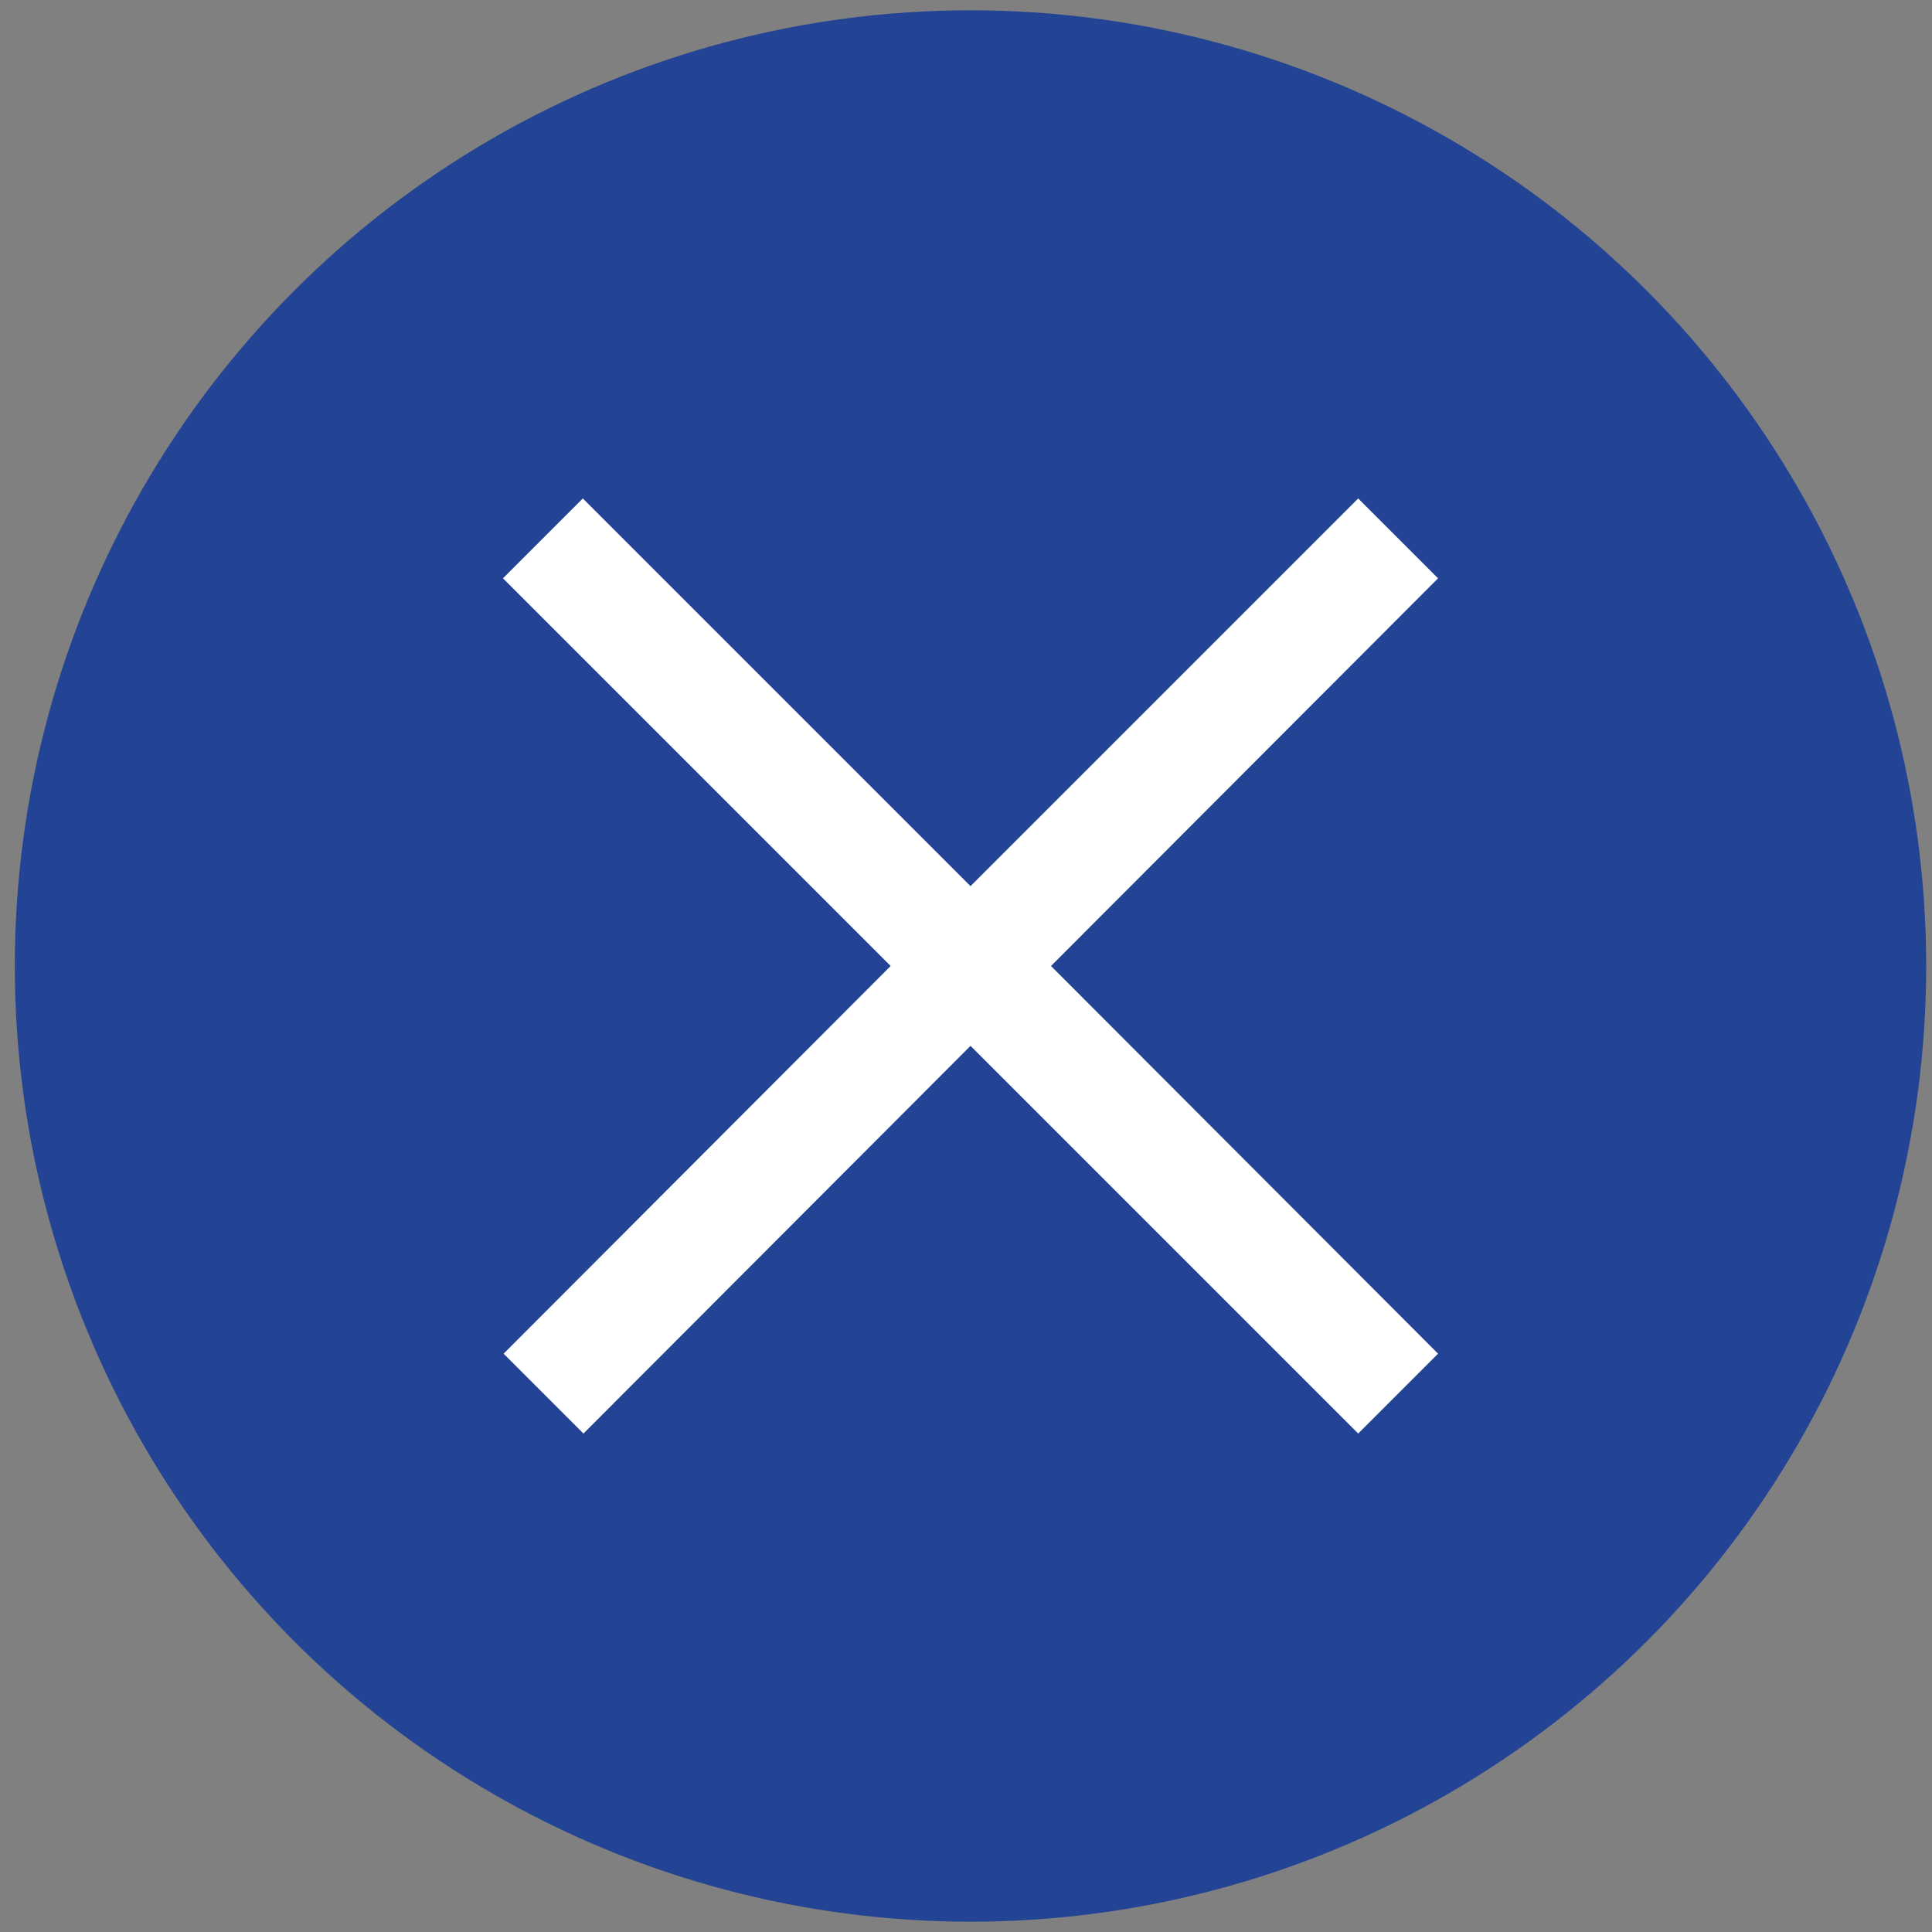
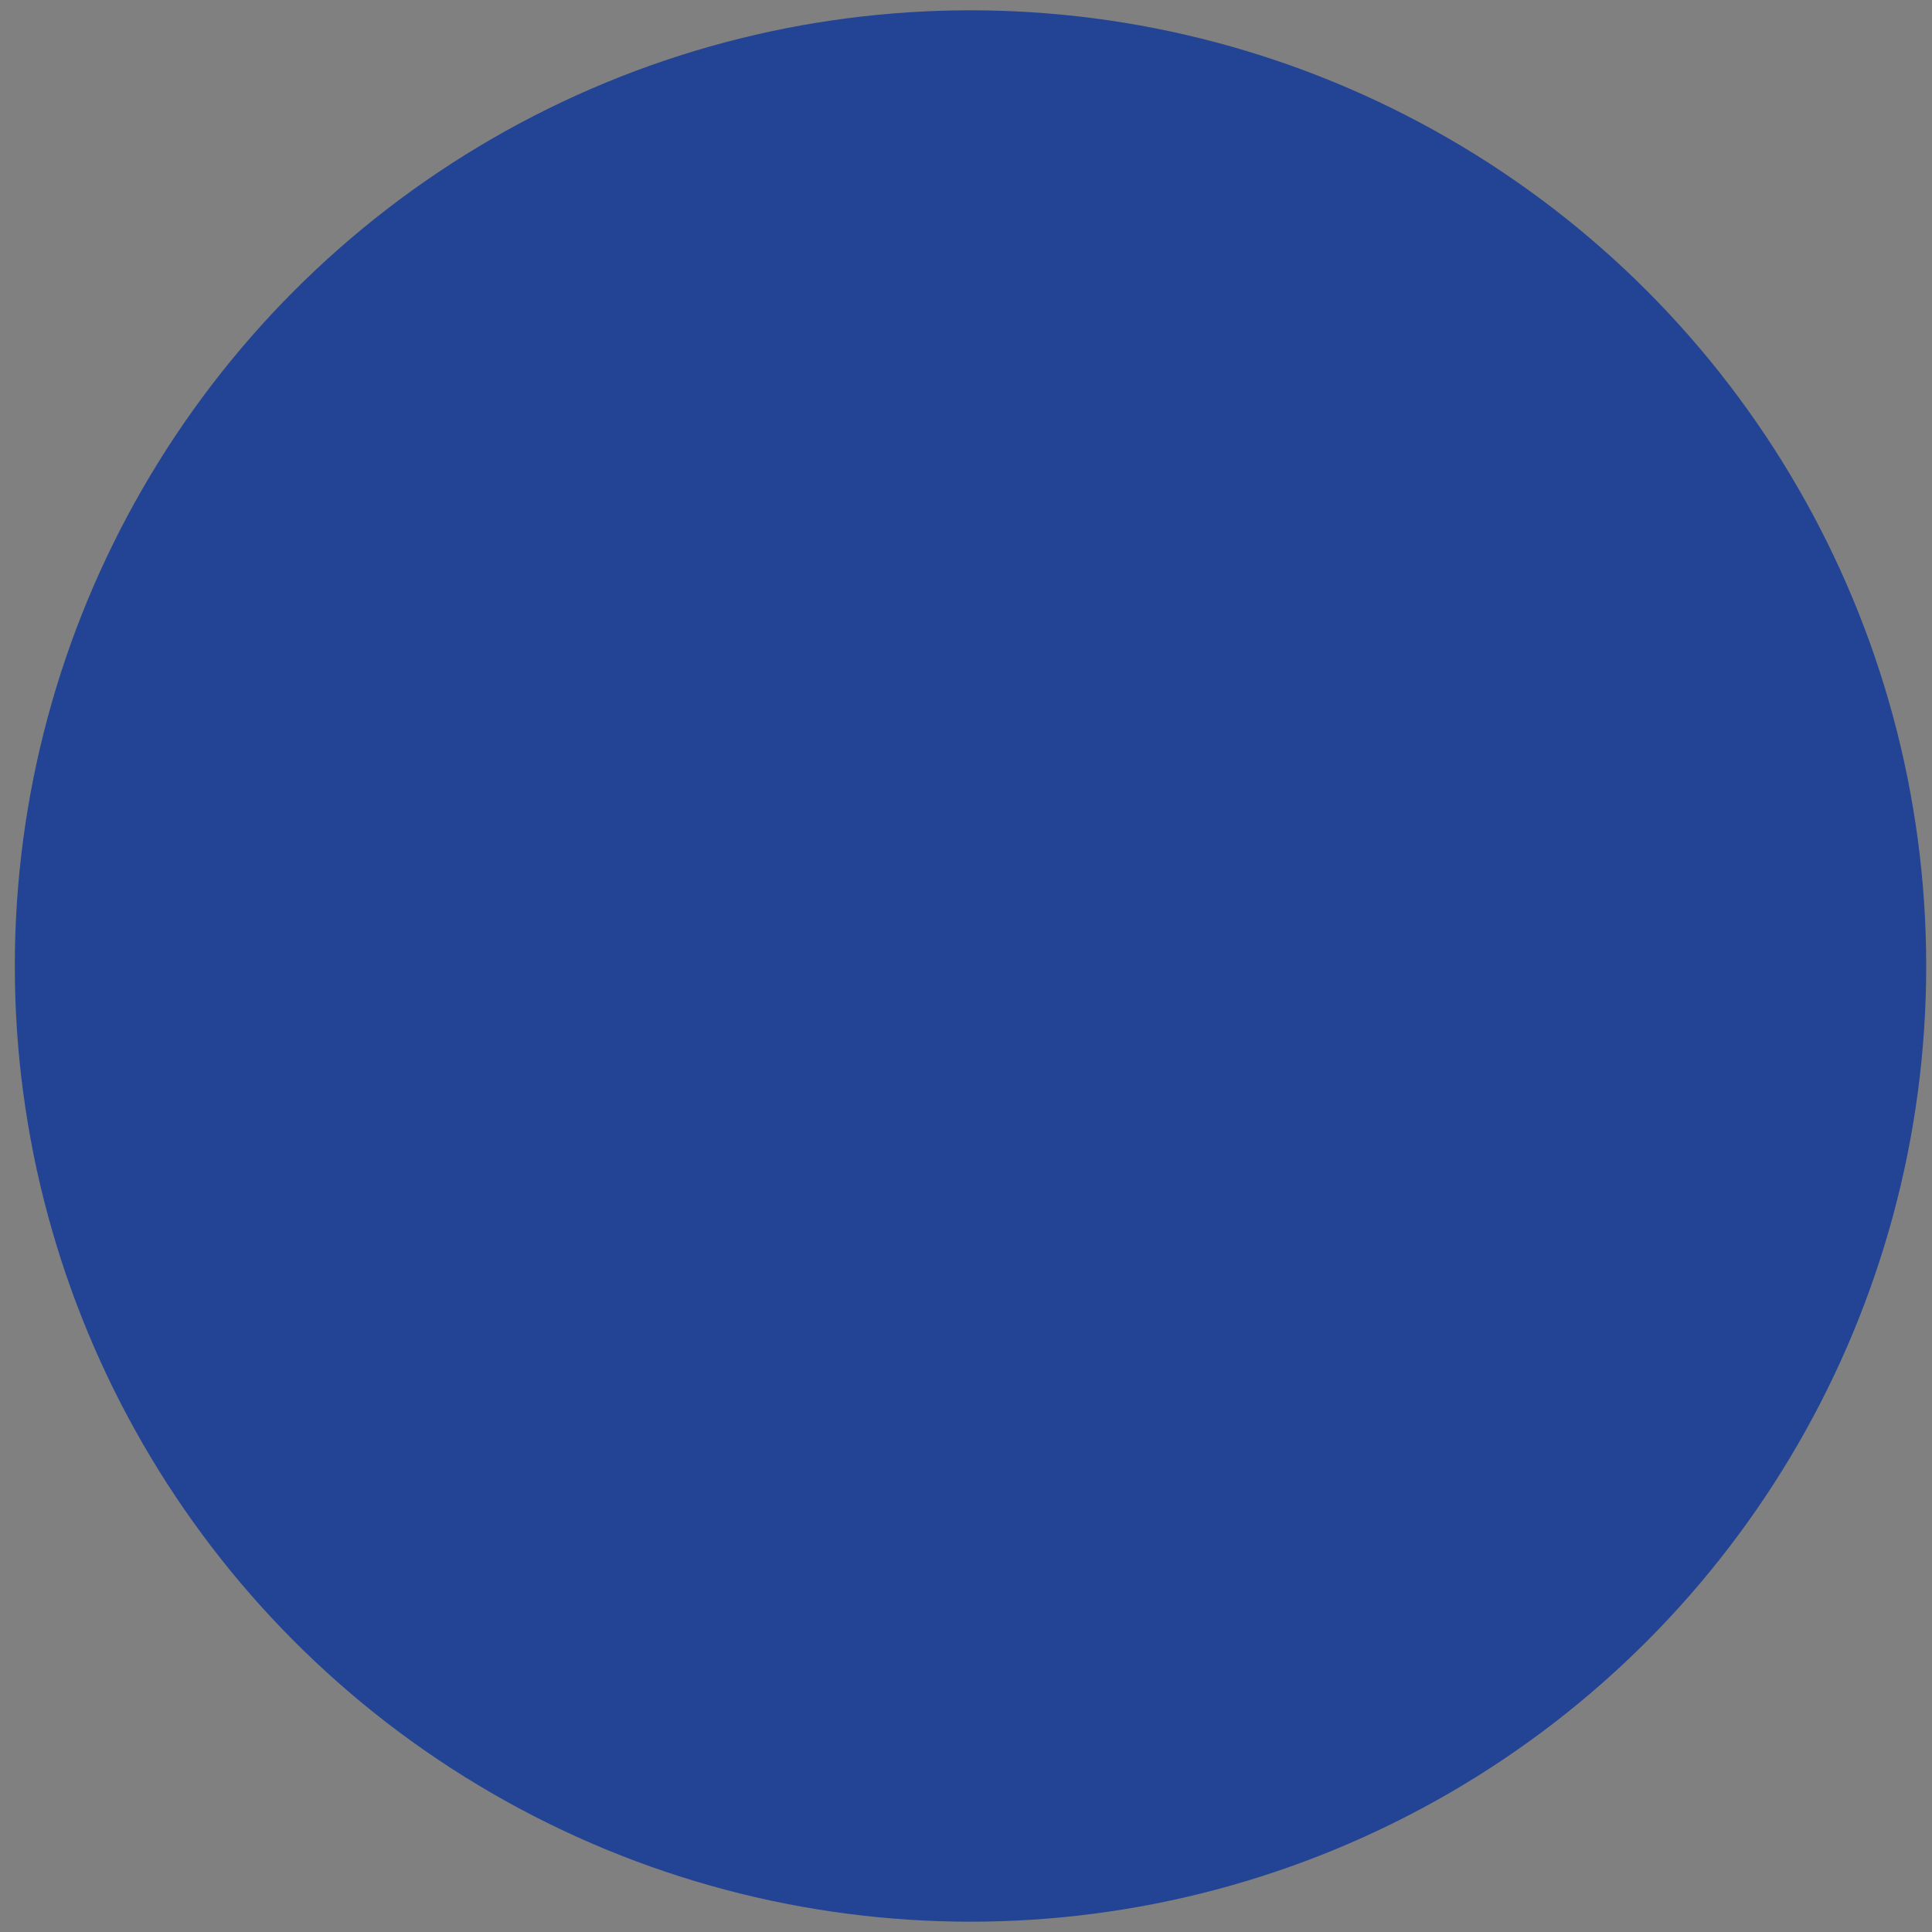
<svg xmlns="http://www.w3.org/2000/svg" version="1.1" id="Ebene_1" x="0px" y="0px" viewBox="0 0 300 300" style="enable-background:new 0 0 300 300;" xml:space="preserve">
  <rect x="0" y="0" width="300" height="300" fill="#808080" stroke="none" />
  <style type="text/css">
	.st0{fill:#234494;}
	.st1{fill:#FFFFFF;}
</style>
  <g>
    <circle class="st0" cx="150.7" cy="150" r="148.4" />
  </g>
-   <polygon class="st1" points="223.3,89.8 210.9,77.4 150.7,137.6 90.5,77.4 78.1,89.8 138.3,150 78.2,210.2 90.6,222.6 150.7,162.4   210.9,222.6 223.3,210.2 163.2,150 " />
</svg>